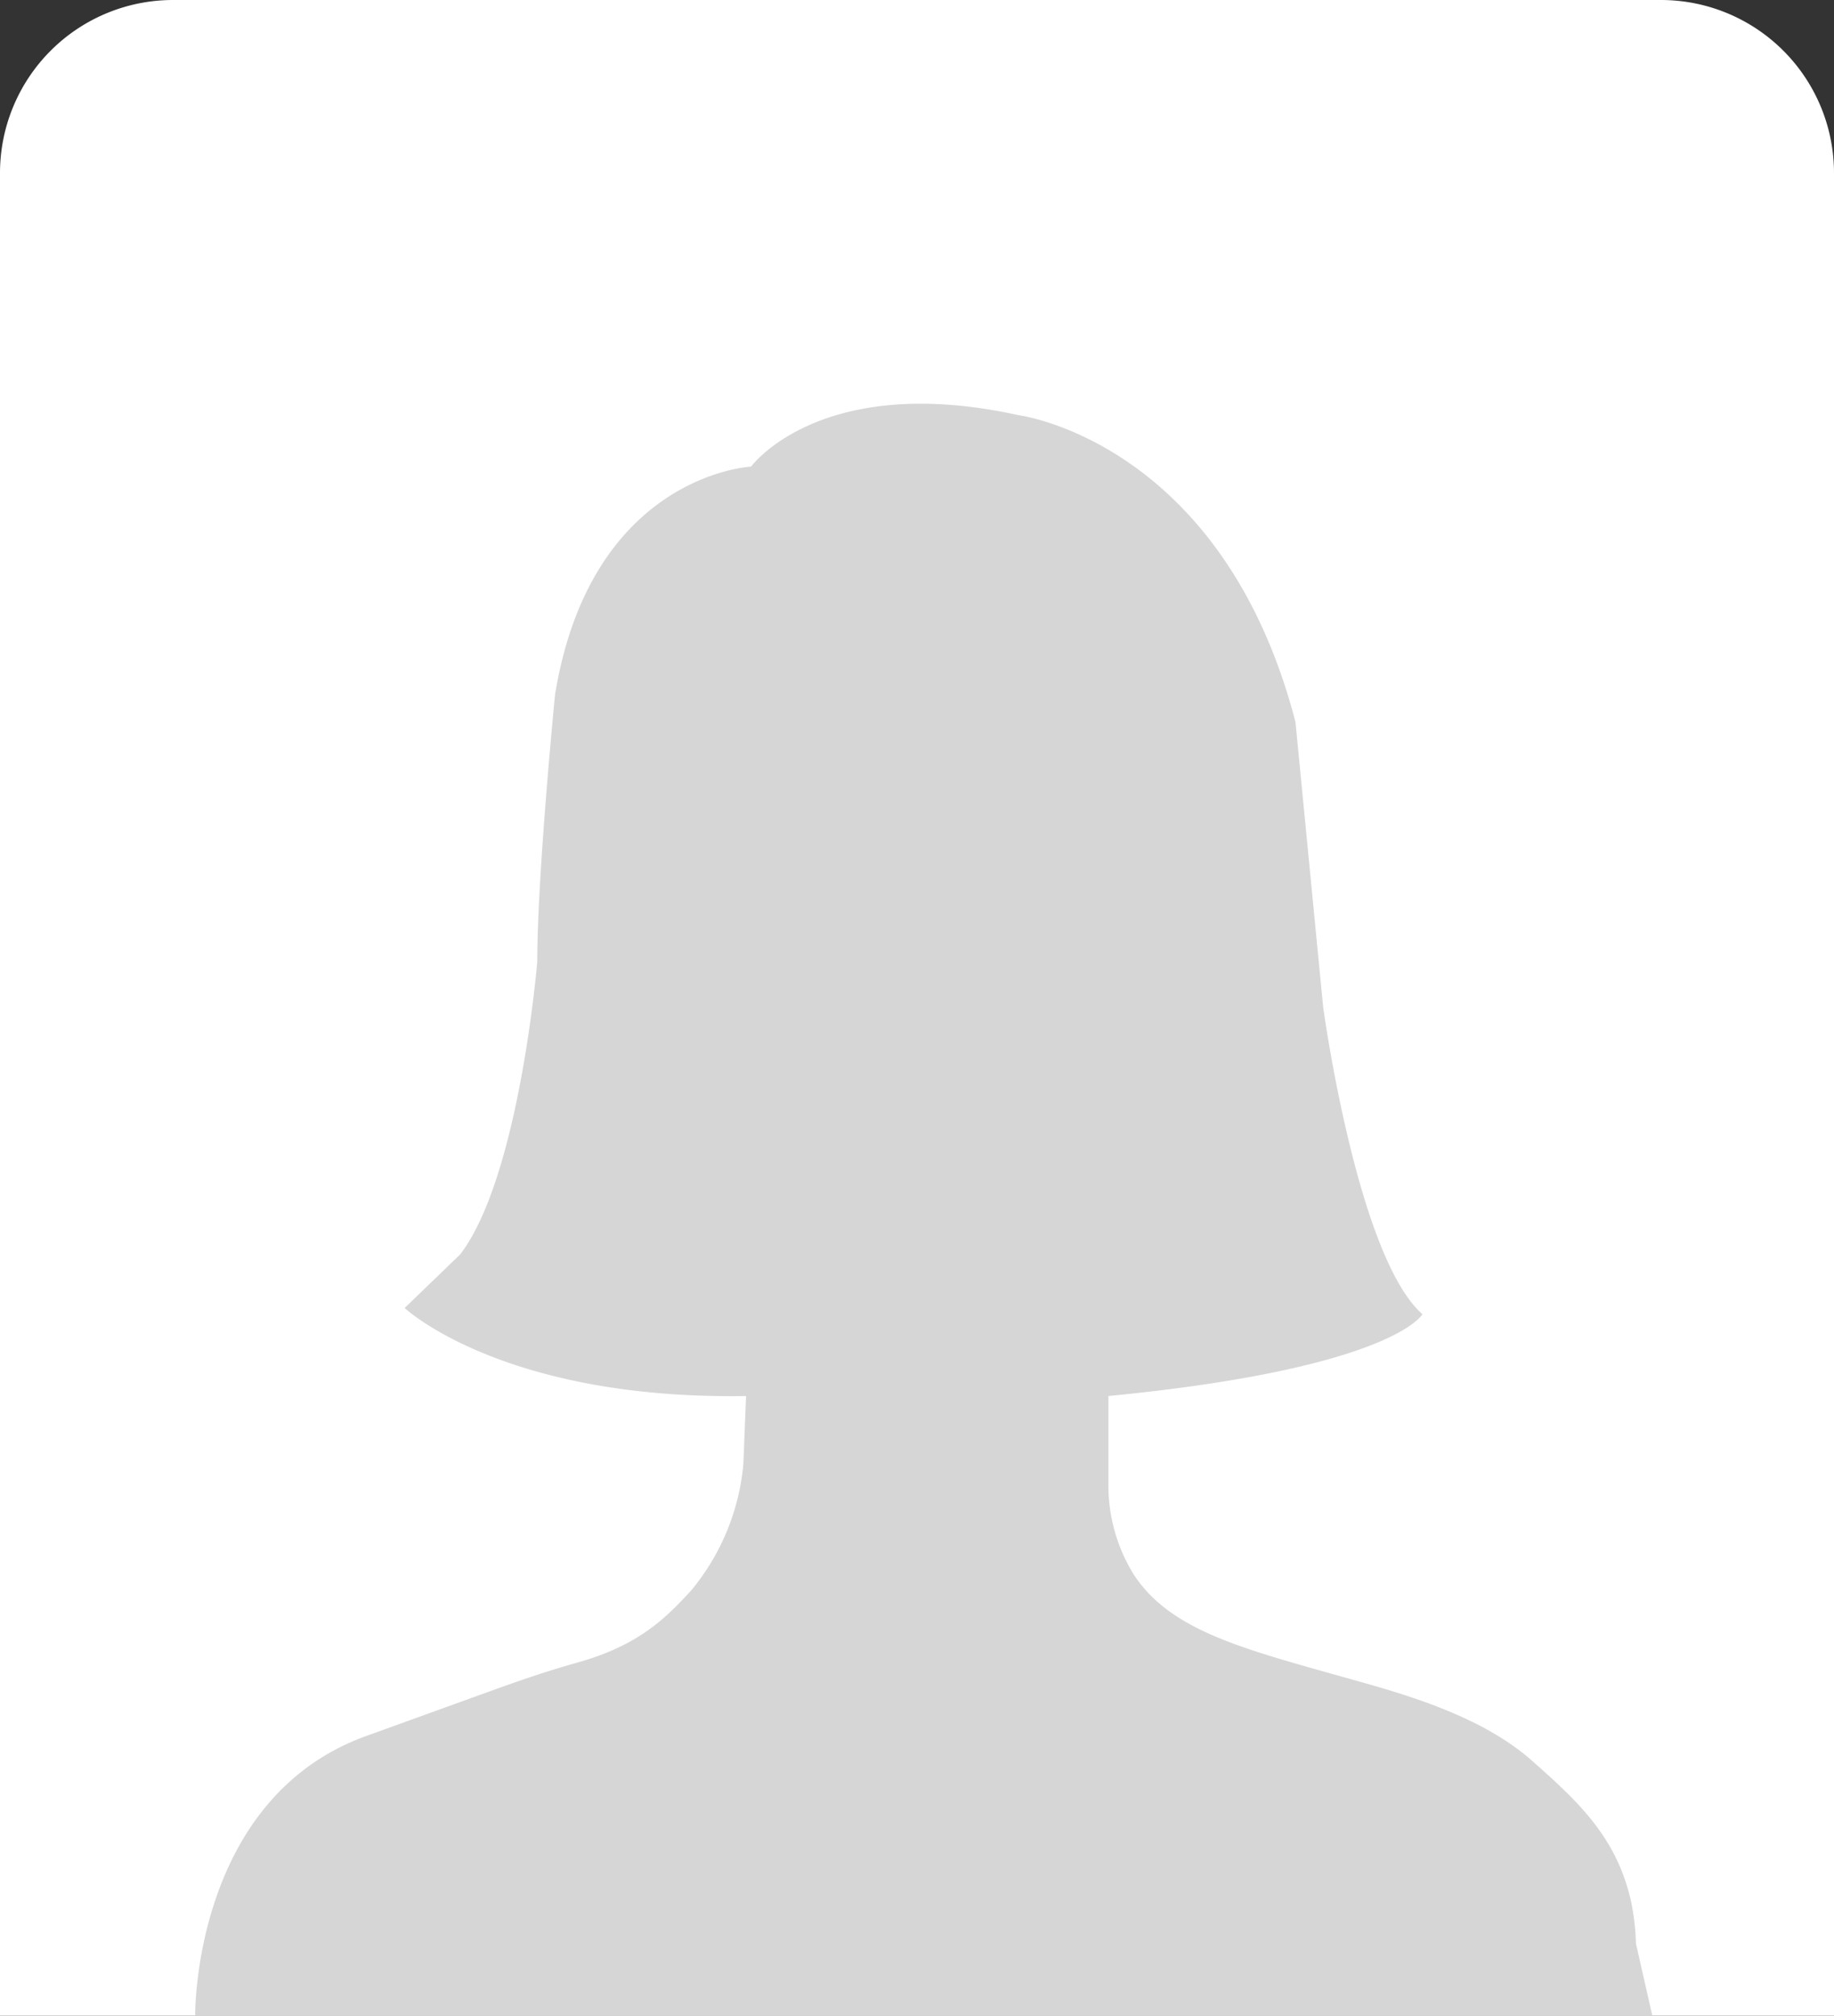
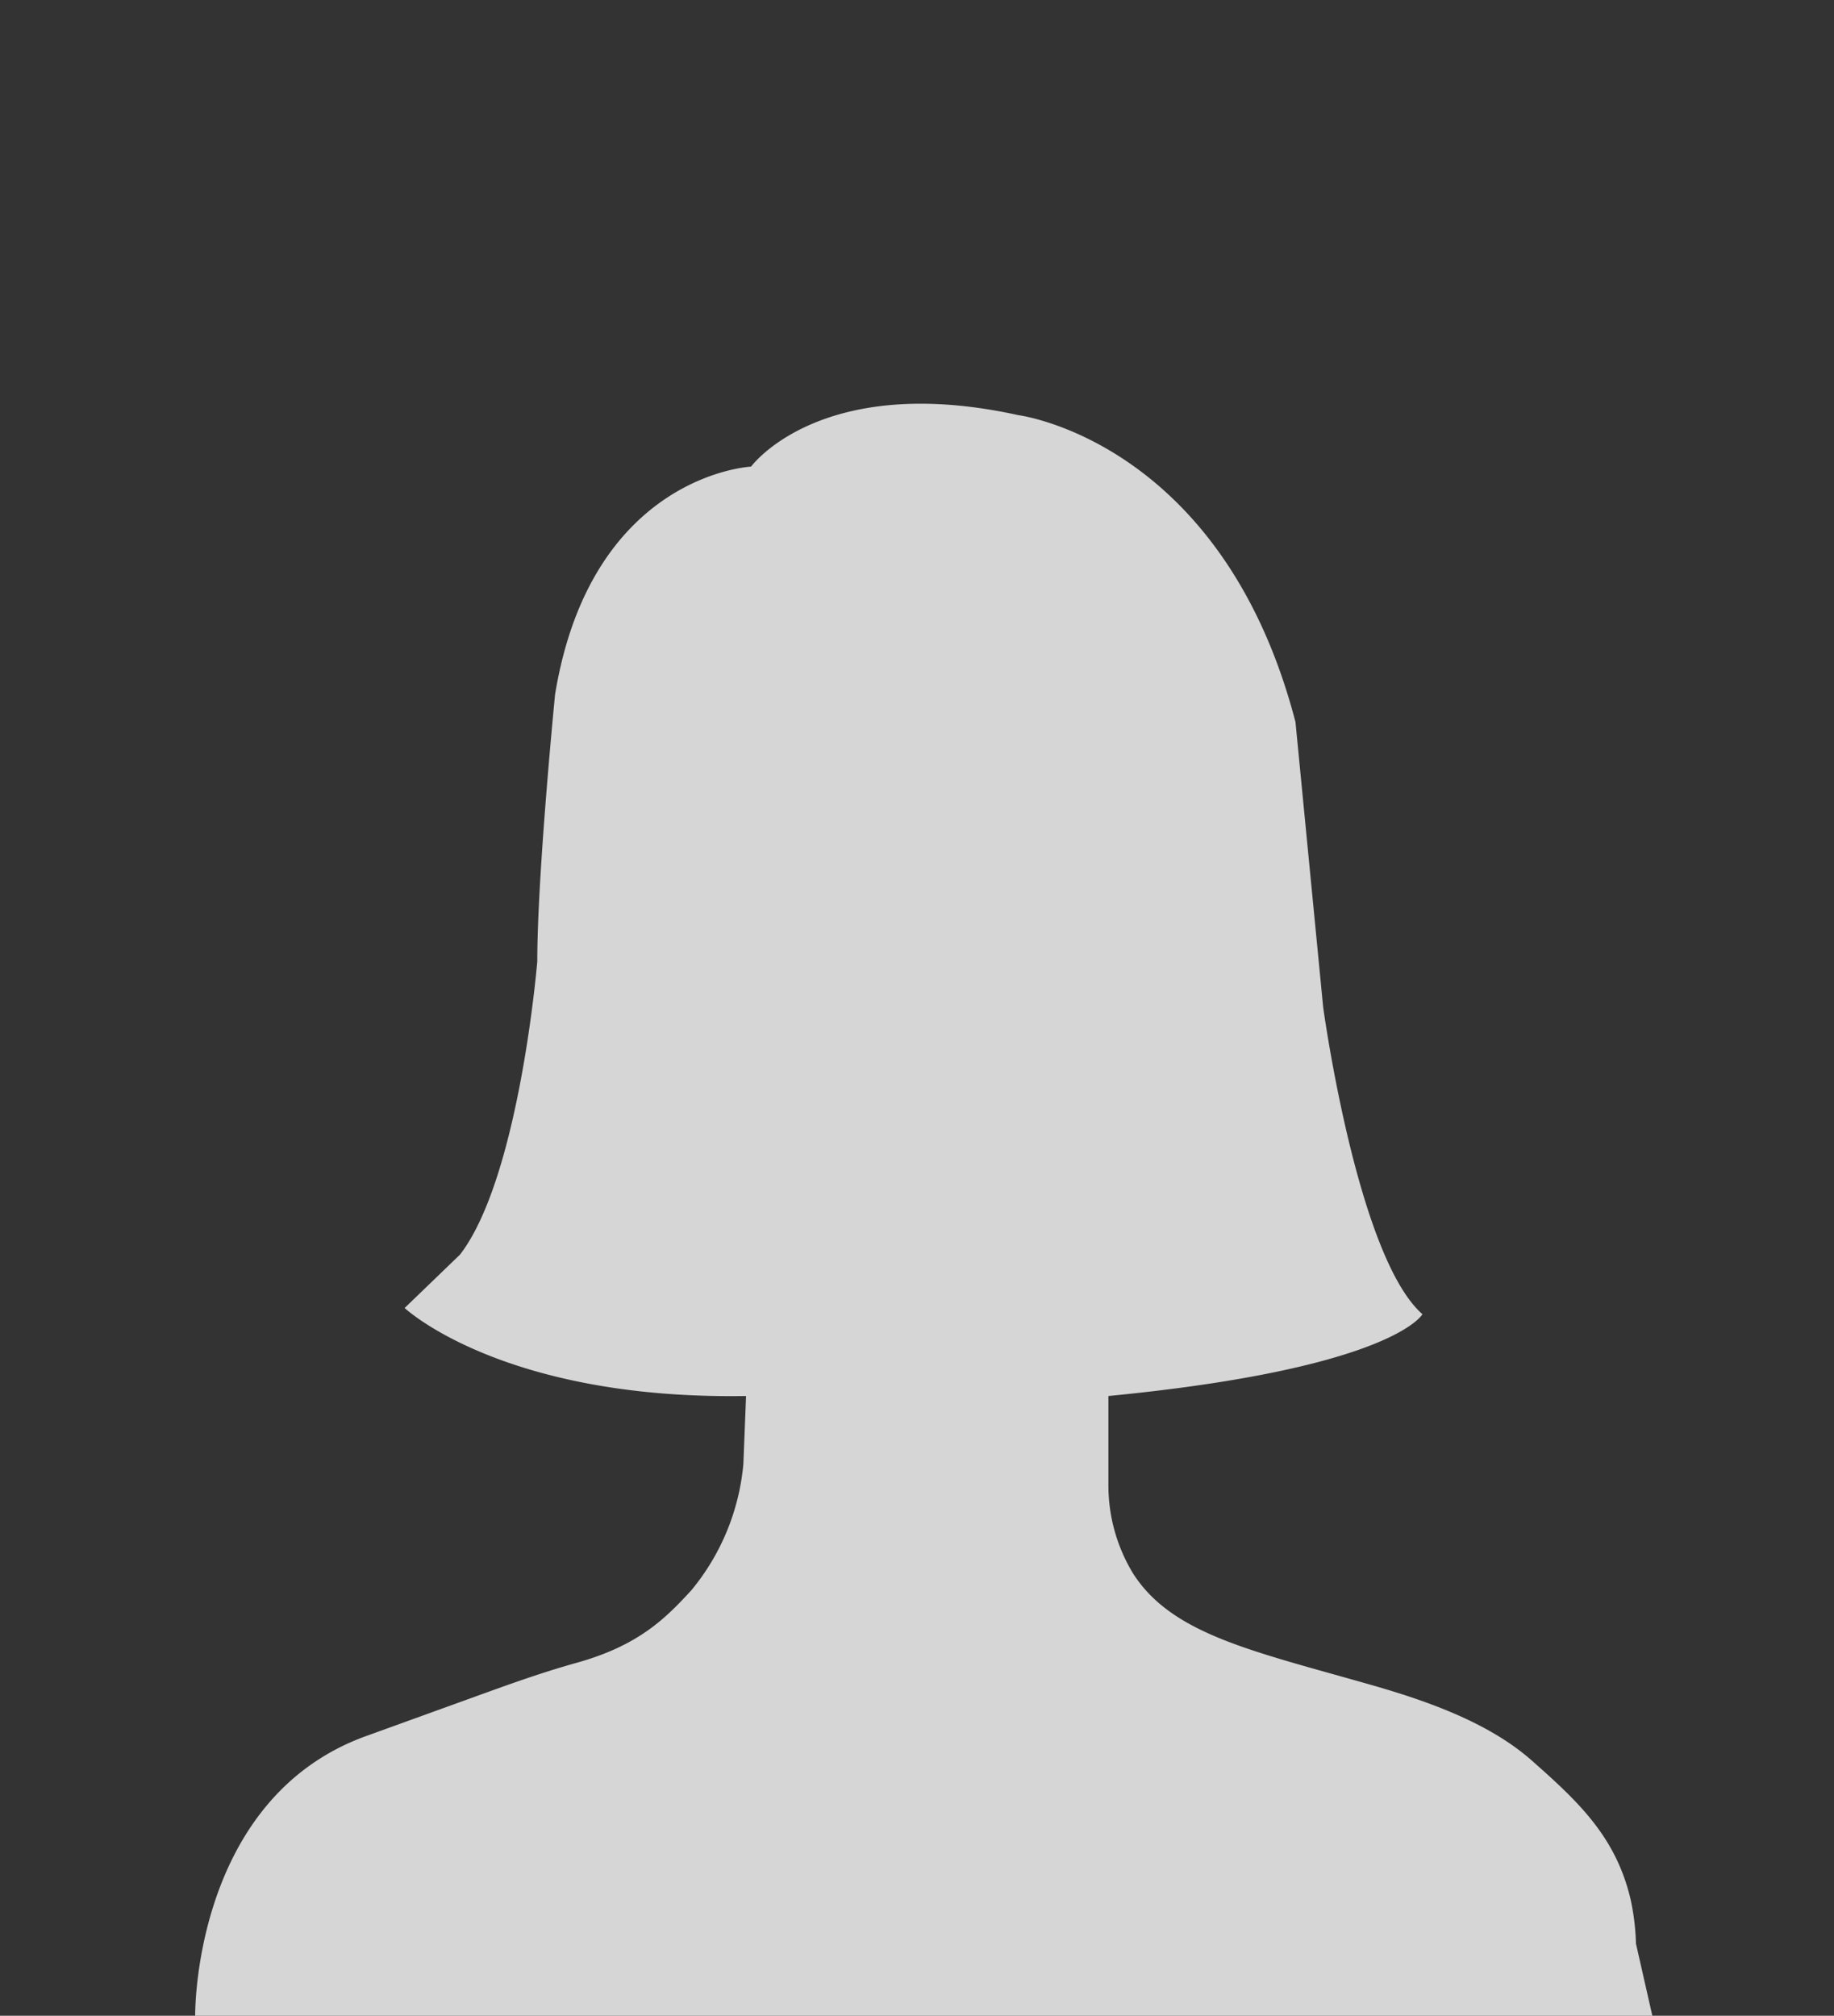
<svg xmlns="http://www.w3.org/2000/svg" width="212" height="233" viewBox="0 0 212 233">
  <rect x="0" y="0" width="212" height="233" fill="#333333" stroke="none" />
  <defs>
    <clipPath id="clip-path">
      <path id="a61-2" d="M20,0H192a20,20,0,0,1,20,20V233a0,0,0,0,1,0,0H0a0,0,0,0,1,0,0V20A20,20,0,0,1,20,0Z" transform="translate(226 -0.333)" fill="#fff" />
    </clipPath>
  </defs>
  <g id="그룹_5445" data-name="그룹 5445" transform="translate(-452 0.333)">
-     <path id="a61-2-2" data-name="a61-2" d="M20,0H192a20,20,0,0,1,20,20V233a0,0,0,0,1,0,0H0a0,0,0,0,1,0,0V20A20,20,0,0,1,20,0Z" transform="translate(452 -0.333)" fill="#fff" />
    <g id="마스크_그룹_8" data-name="마스크 그룹 8" transform="translate(226)" clip-path="url(#clip-path)">
      <path id="패스_2942" data-name="패스 2942" d="M1614.183,532.77c7.179-2,10.275-5.124,13.275-8.389a26.656,26.656,0,0,0,6.01-14.586l.311-7.866c-28.147.459-39.466-10.174-39.466-10.174l6.407-6.179c6.866-8.924,8.925-33.867,8.925-33.867,0-10.069,2.06-30.893,2.06-30.893,4.195-25.443,22.655-26.316,22.655-26.316s8.008-10.985,30.892-5.95c0,0,23.571,2.975,32.037,35.469l3.2,32.953s3.924,28.864,11.475,35.5c0,0-3.348,6.253-36.3,9.457v10.39a19.609,19.609,0,0,0,2.858,10.133c4.5,7.015,13.7,8.927,27.5,12.867,6.821,1.947,13.77,4.467,18.647,8.8l.811.722c5.061,4.5,8.968,8.513,10.553,15.3a27.22,27.22,0,0,1,.614,5.088l1.892,8.334H1570.1s-.314-24.9,19.553-32.253l14.243-5.151C1607.289,534.932,1610.7,533.74,1614.183,532.77Z" transform="translate(-1321.539 -340.896)" fill="#d6d6d6" />
    </g>
  </g>
</svg>